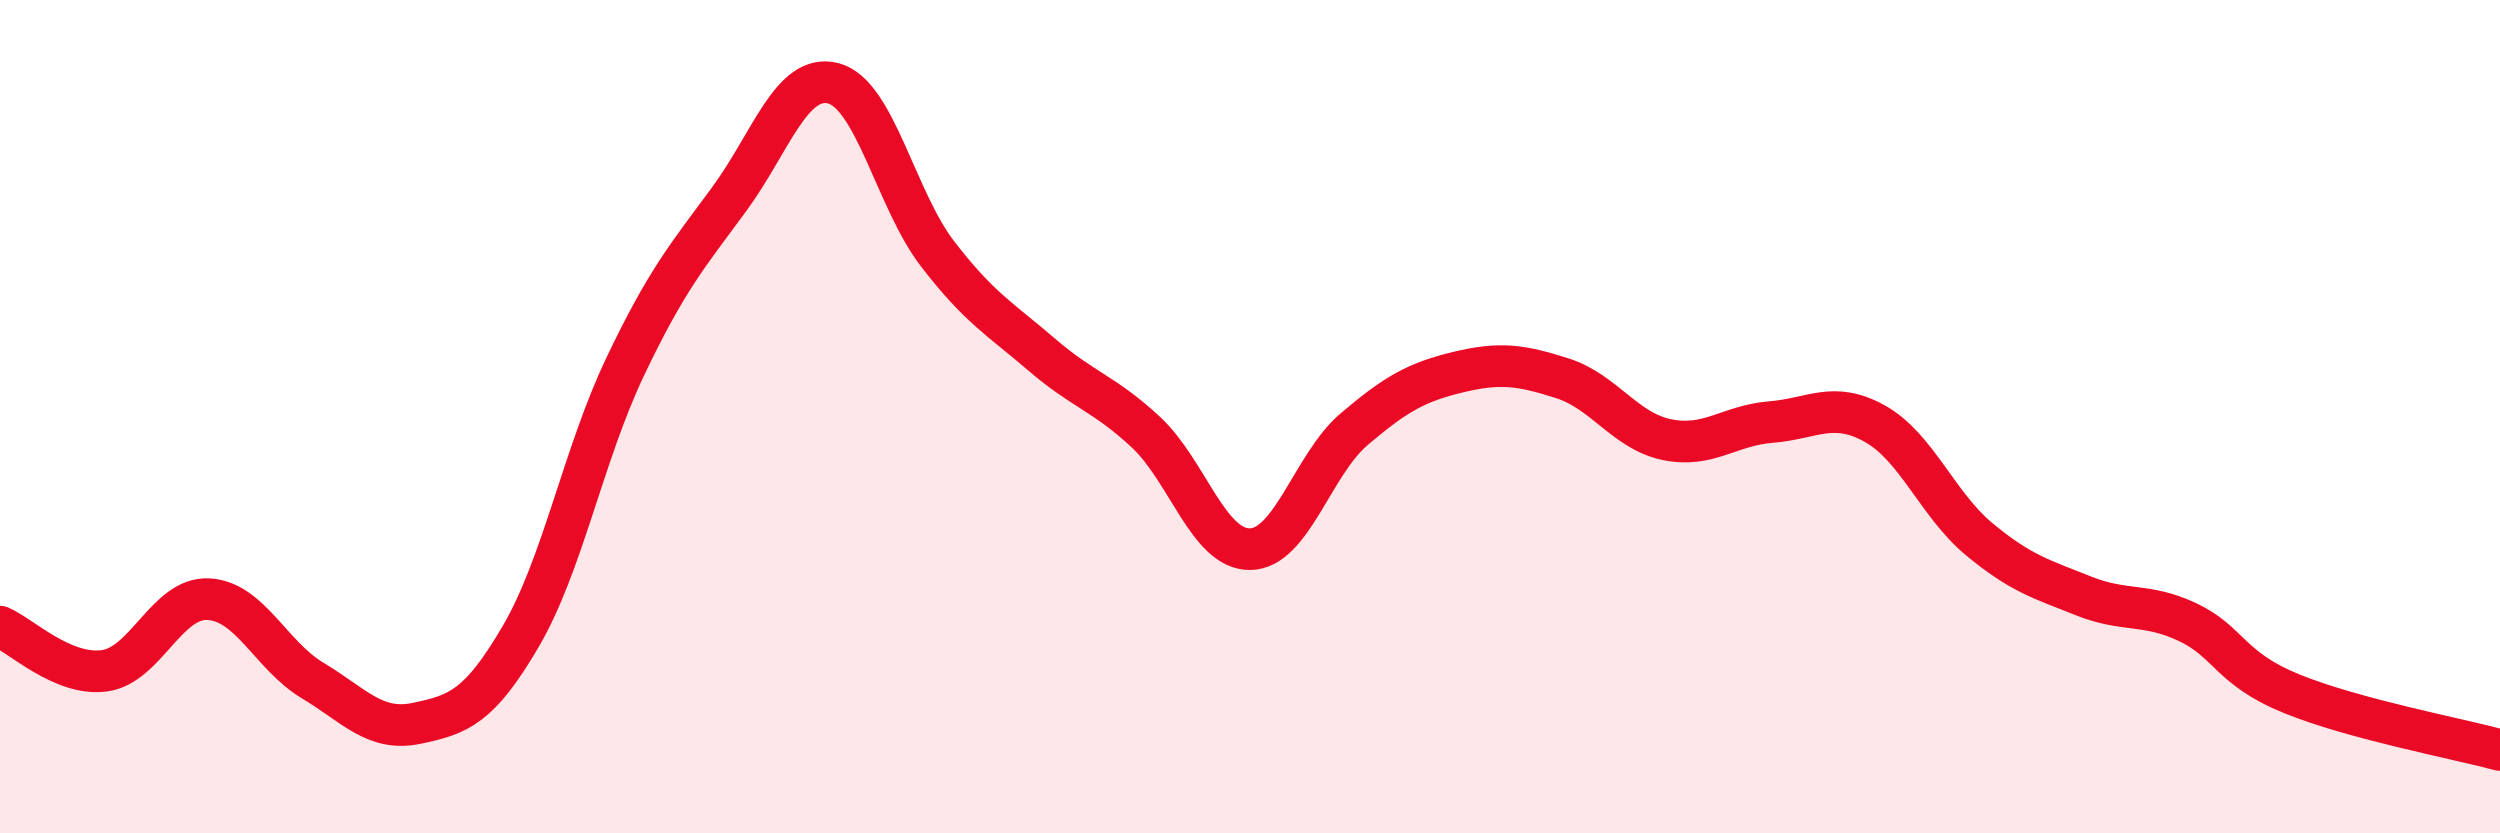
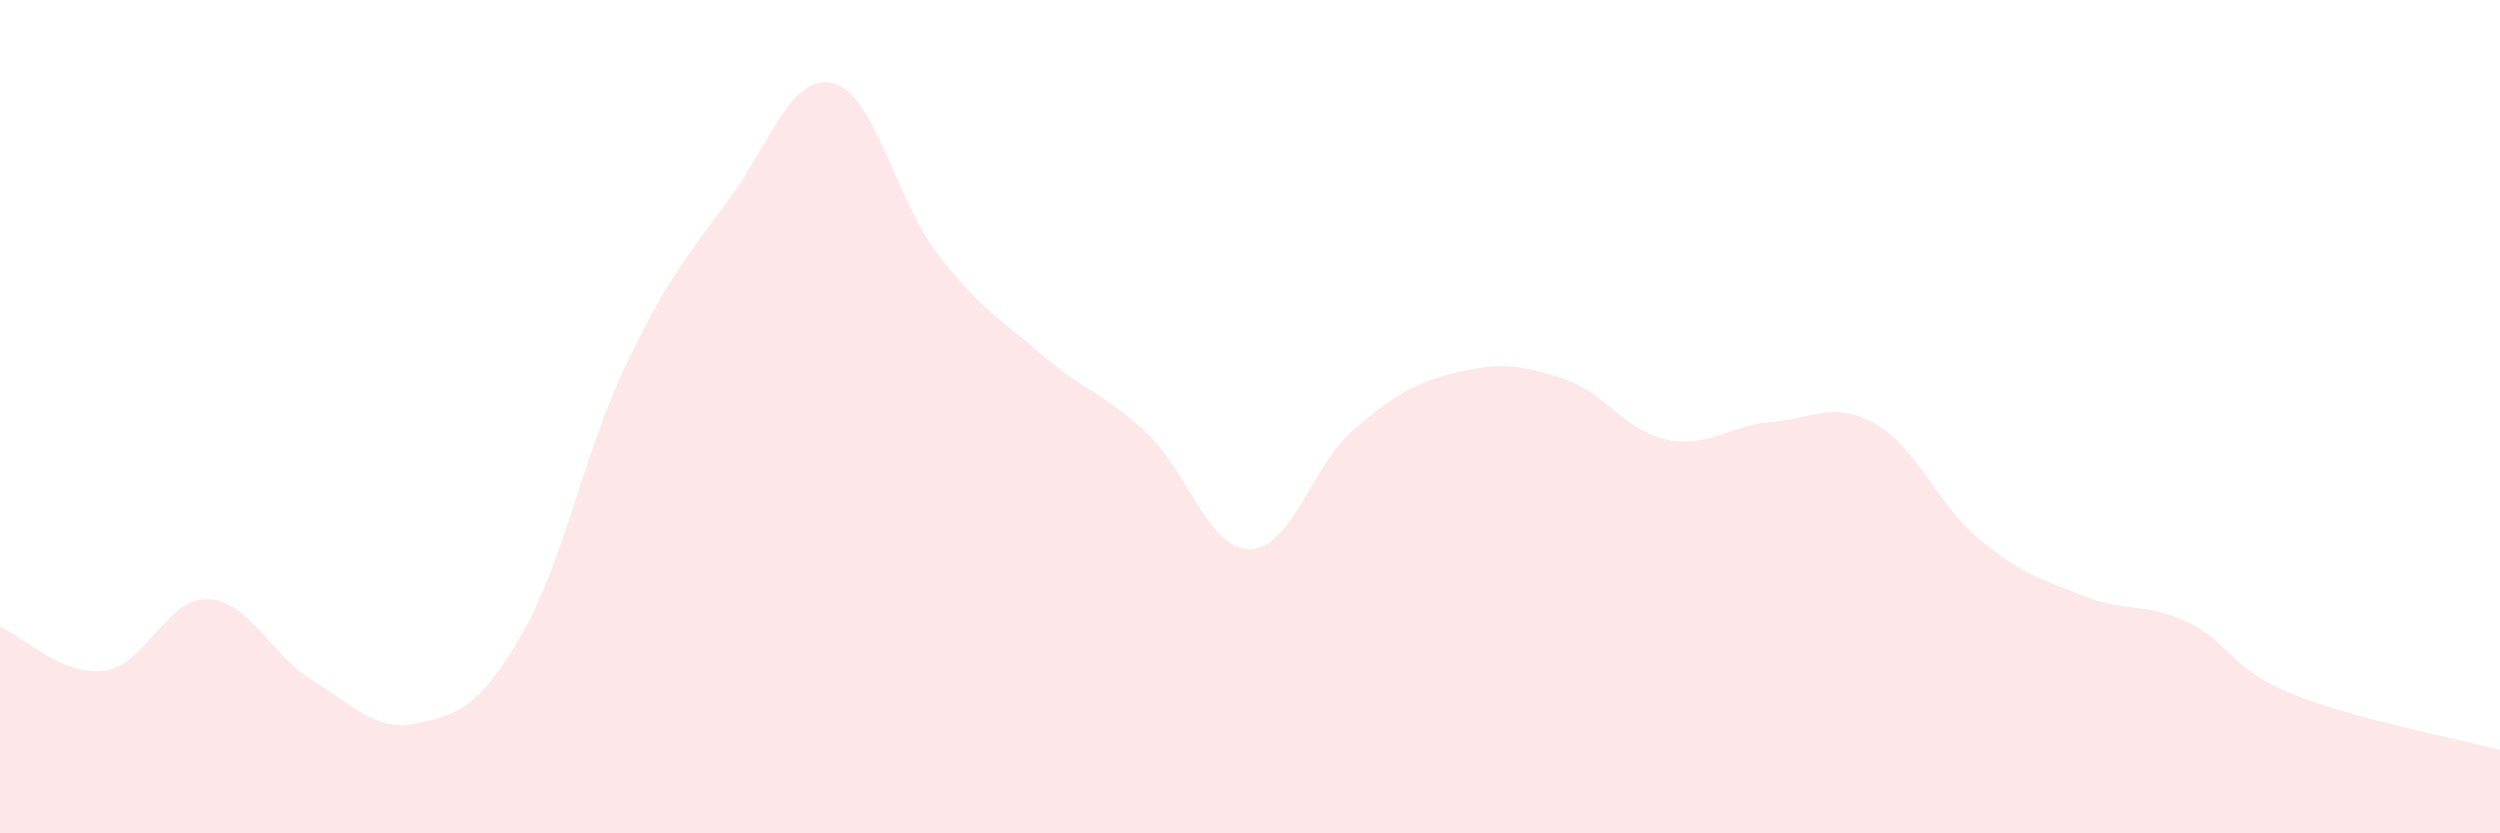
<svg xmlns="http://www.w3.org/2000/svg" width="60" height="20" viewBox="0 0 60 20">
  <path d="M 0,15.04 C 0.5,15.25 1.5,16.23 2.5,16.1 C 3.5,15.97 4,14.33 5,14.38 C 6,14.43 6.5,15.73 7.5,16.33 C 8.5,16.93 9,17.57 10,17.36 C 11,17.15 11.5,16.98 12.5,15.27 C 13.5,13.56 14,10.91 15,8.81 C 16,6.71 16.5,6.14 17.5,4.78 C 18.5,3.42 19,1.74 20,2 C 21,2.26 21.5,4.79 22.5,6.09 C 23.5,7.39 24,7.65 25,8.51 C 26,9.37 26.5,9.44 27.5,10.37 C 28.5,11.3 29,13.19 30,13.18 C 31,13.17 31.5,11.15 32.5,10.3 C 33.5,9.45 34,9.17 35,8.93 C 36,8.69 36.5,8.76 37.5,9.08 C 38.5,9.4 39,10.34 40,10.55 C 41,10.76 41.5,10.21 42.5,10.13 C 43.5,10.05 44,9.61 45,10.17 C 46,10.73 46.5,12.11 47.5,12.94 C 48.5,13.77 49,13.9 50,14.3 C 51,14.7 51.5,14.46 52.5,14.93 C 53.5,15.4 53.5,16.04 55,16.65 C 56.5,17.26 59,17.73 60,18L60 20L0 20Z" fill="#EB0A25" opacity="0.1" stroke-linecap="round" stroke-linejoin="round" />
-   <path d="M 0,15.04 C 0.5,15.25 1.5,16.23 2.5,16.1 C 3.5,15.97 4,14.33 5,14.38 C 6,14.43 6.5,15.73 7.5,16.33 C 8.5,16.93 9,17.57 10,17.36 C 11,17.15 11.5,16.98 12.5,15.27 C 13.5,13.56 14,10.91 15,8.81 C 16,6.71 16.5,6.14 17.5,4.78 C 18.5,3.42 19,1.74 20,2 C 21,2.26 21.5,4.79 22.5,6.09 C 23.5,7.39 24,7.65 25,8.51 C 26,9.37 26.5,9.44 27.5,10.37 C 28.5,11.3 29,13.19 30,13.18 C 31,13.17 31.5,11.15 32.5,10.3 C 33.5,9.45 34,9.17 35,8.93 C 36,8.69 36.5,8.76 37.5,9.08 C 38.5,9.4 39,10.34 40,10.55 C 41,10.76 41.5,10.21 42.5,10.13 C 43.5,10.05 44,9.61 45,10.17 C 46,10.73 46.5,12.11 47.5,12.94 C 48.5,13.77 49,13.9 50,14.3 C 51,14.7 51.5,14.46 52.5,14.93 C 53.5,15.4 53.5,16.04 55,16.65 C 56.5,17.26 59,17.73 60,18" stroke="#EB0A25" stroke-width="1" fill="none" stroke-linecap="round" stroke-linejoin="round" />
</svg>